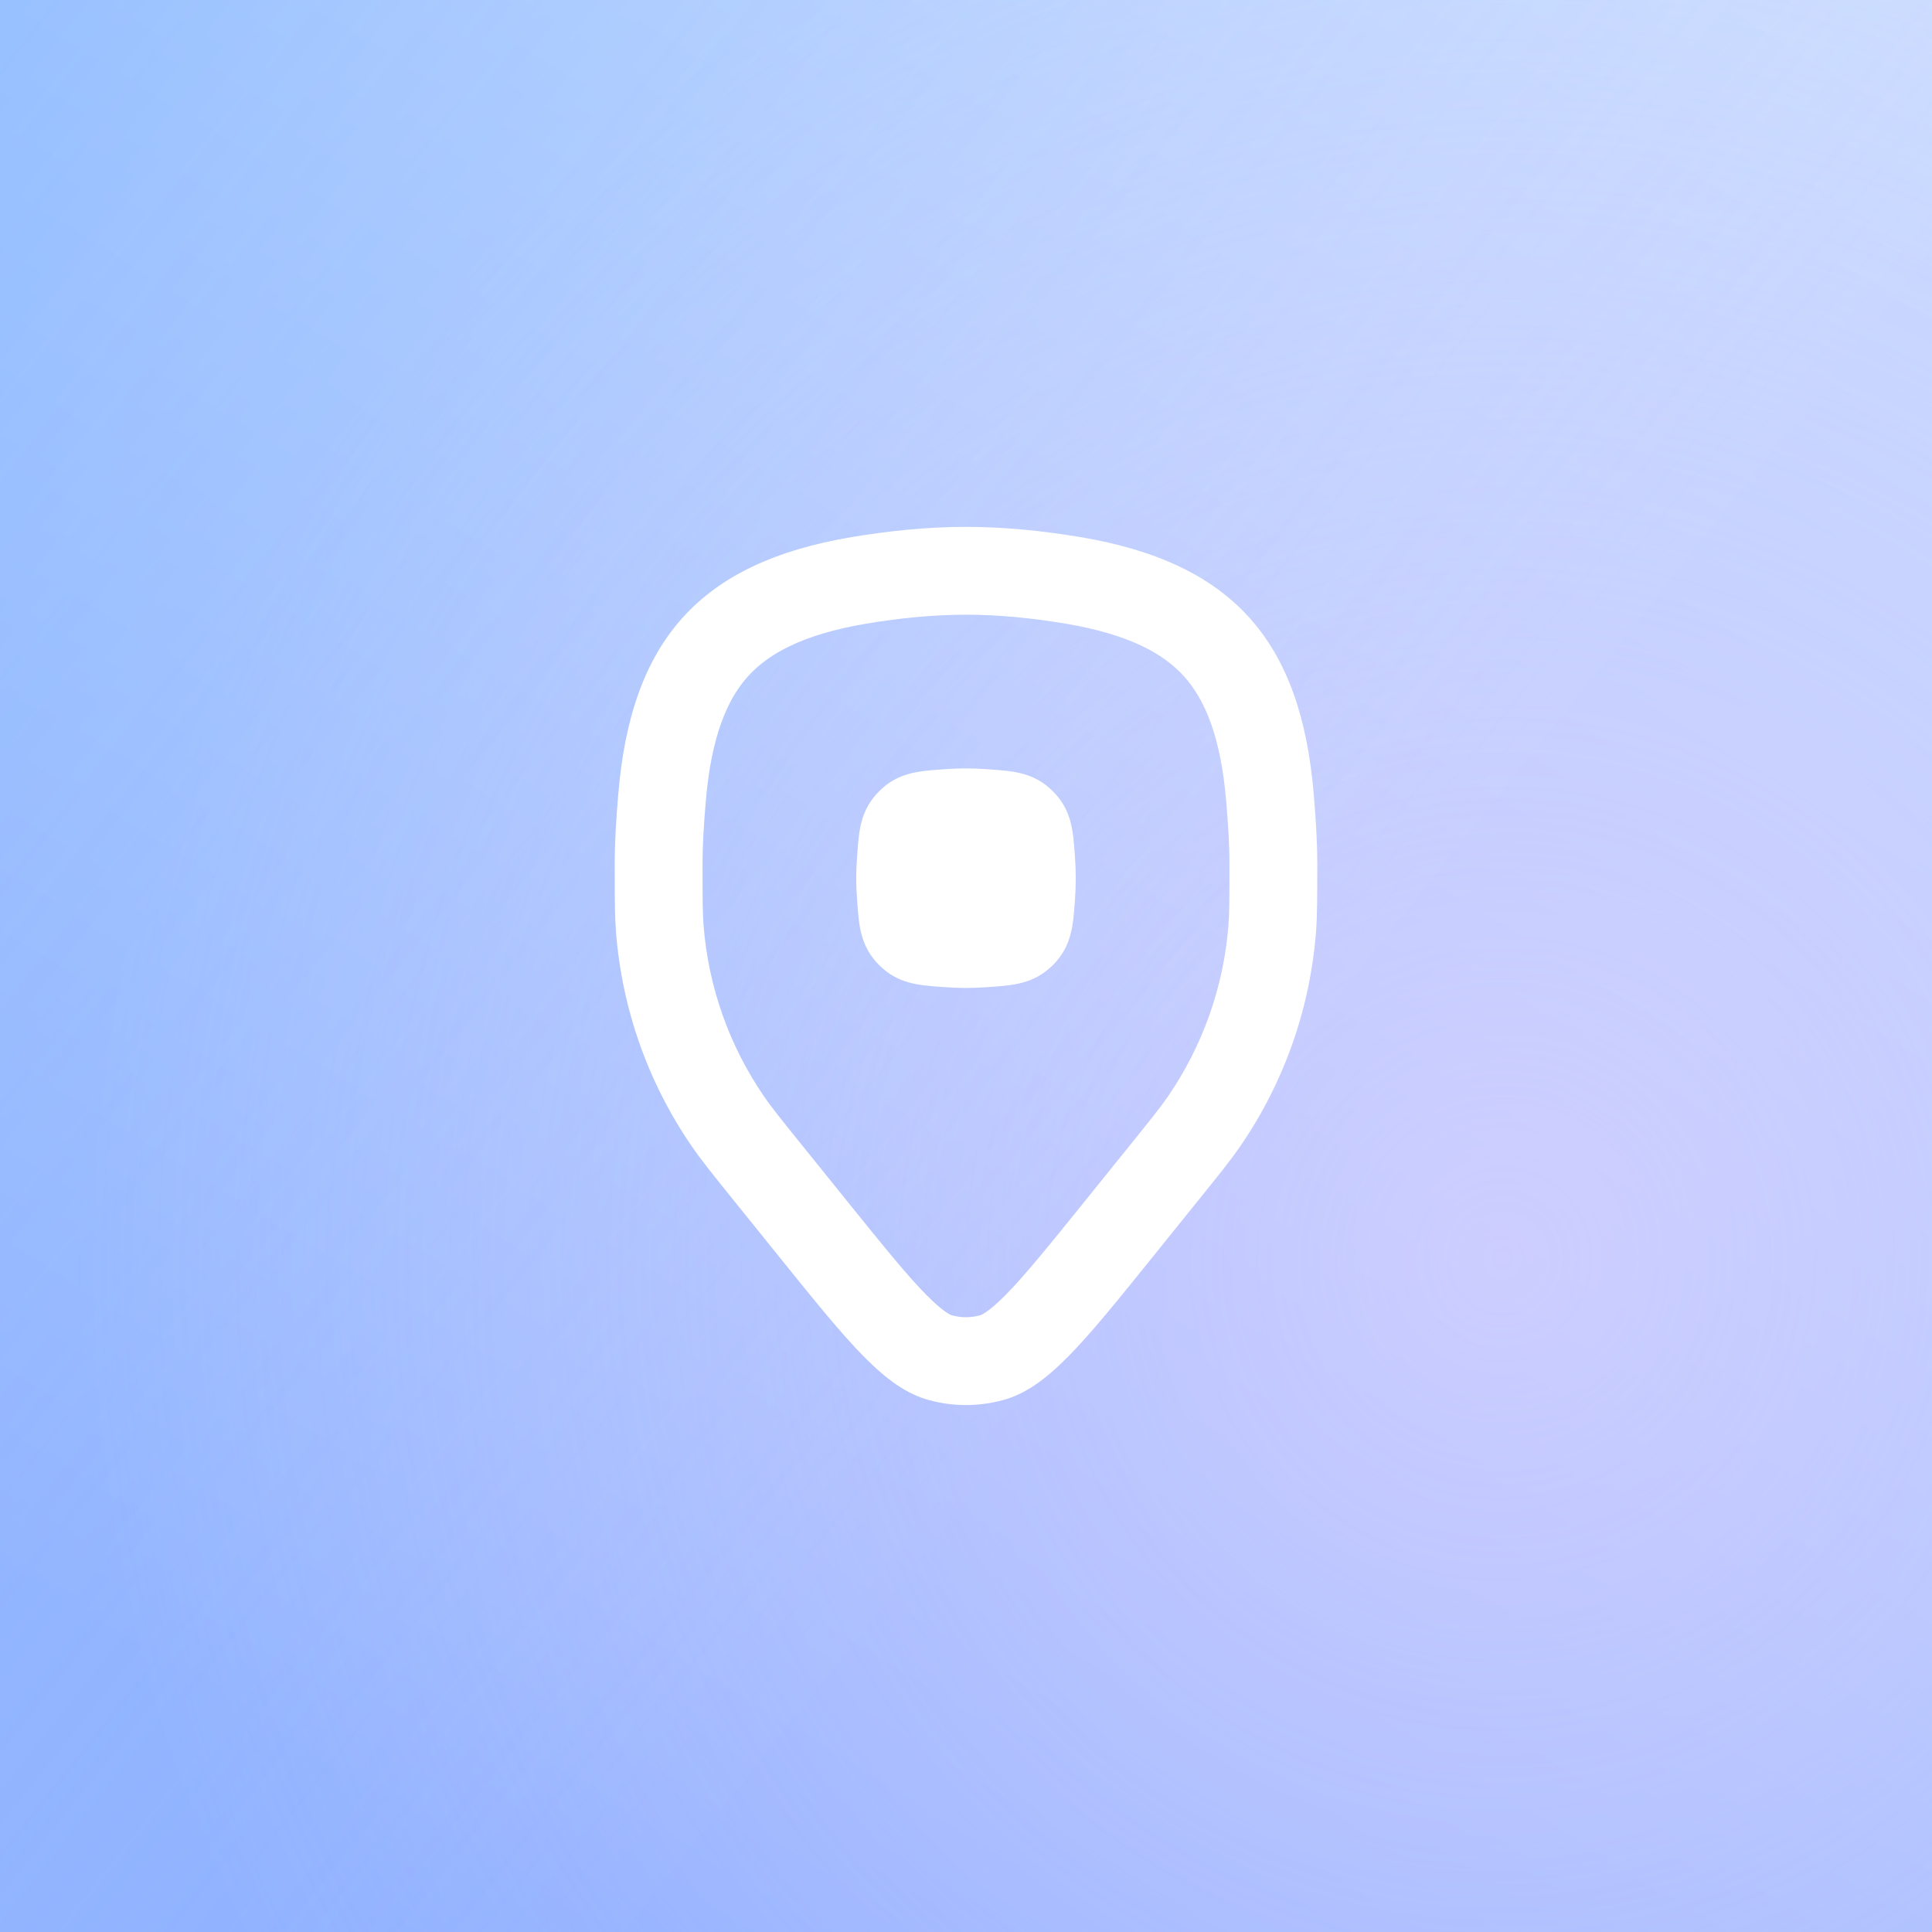
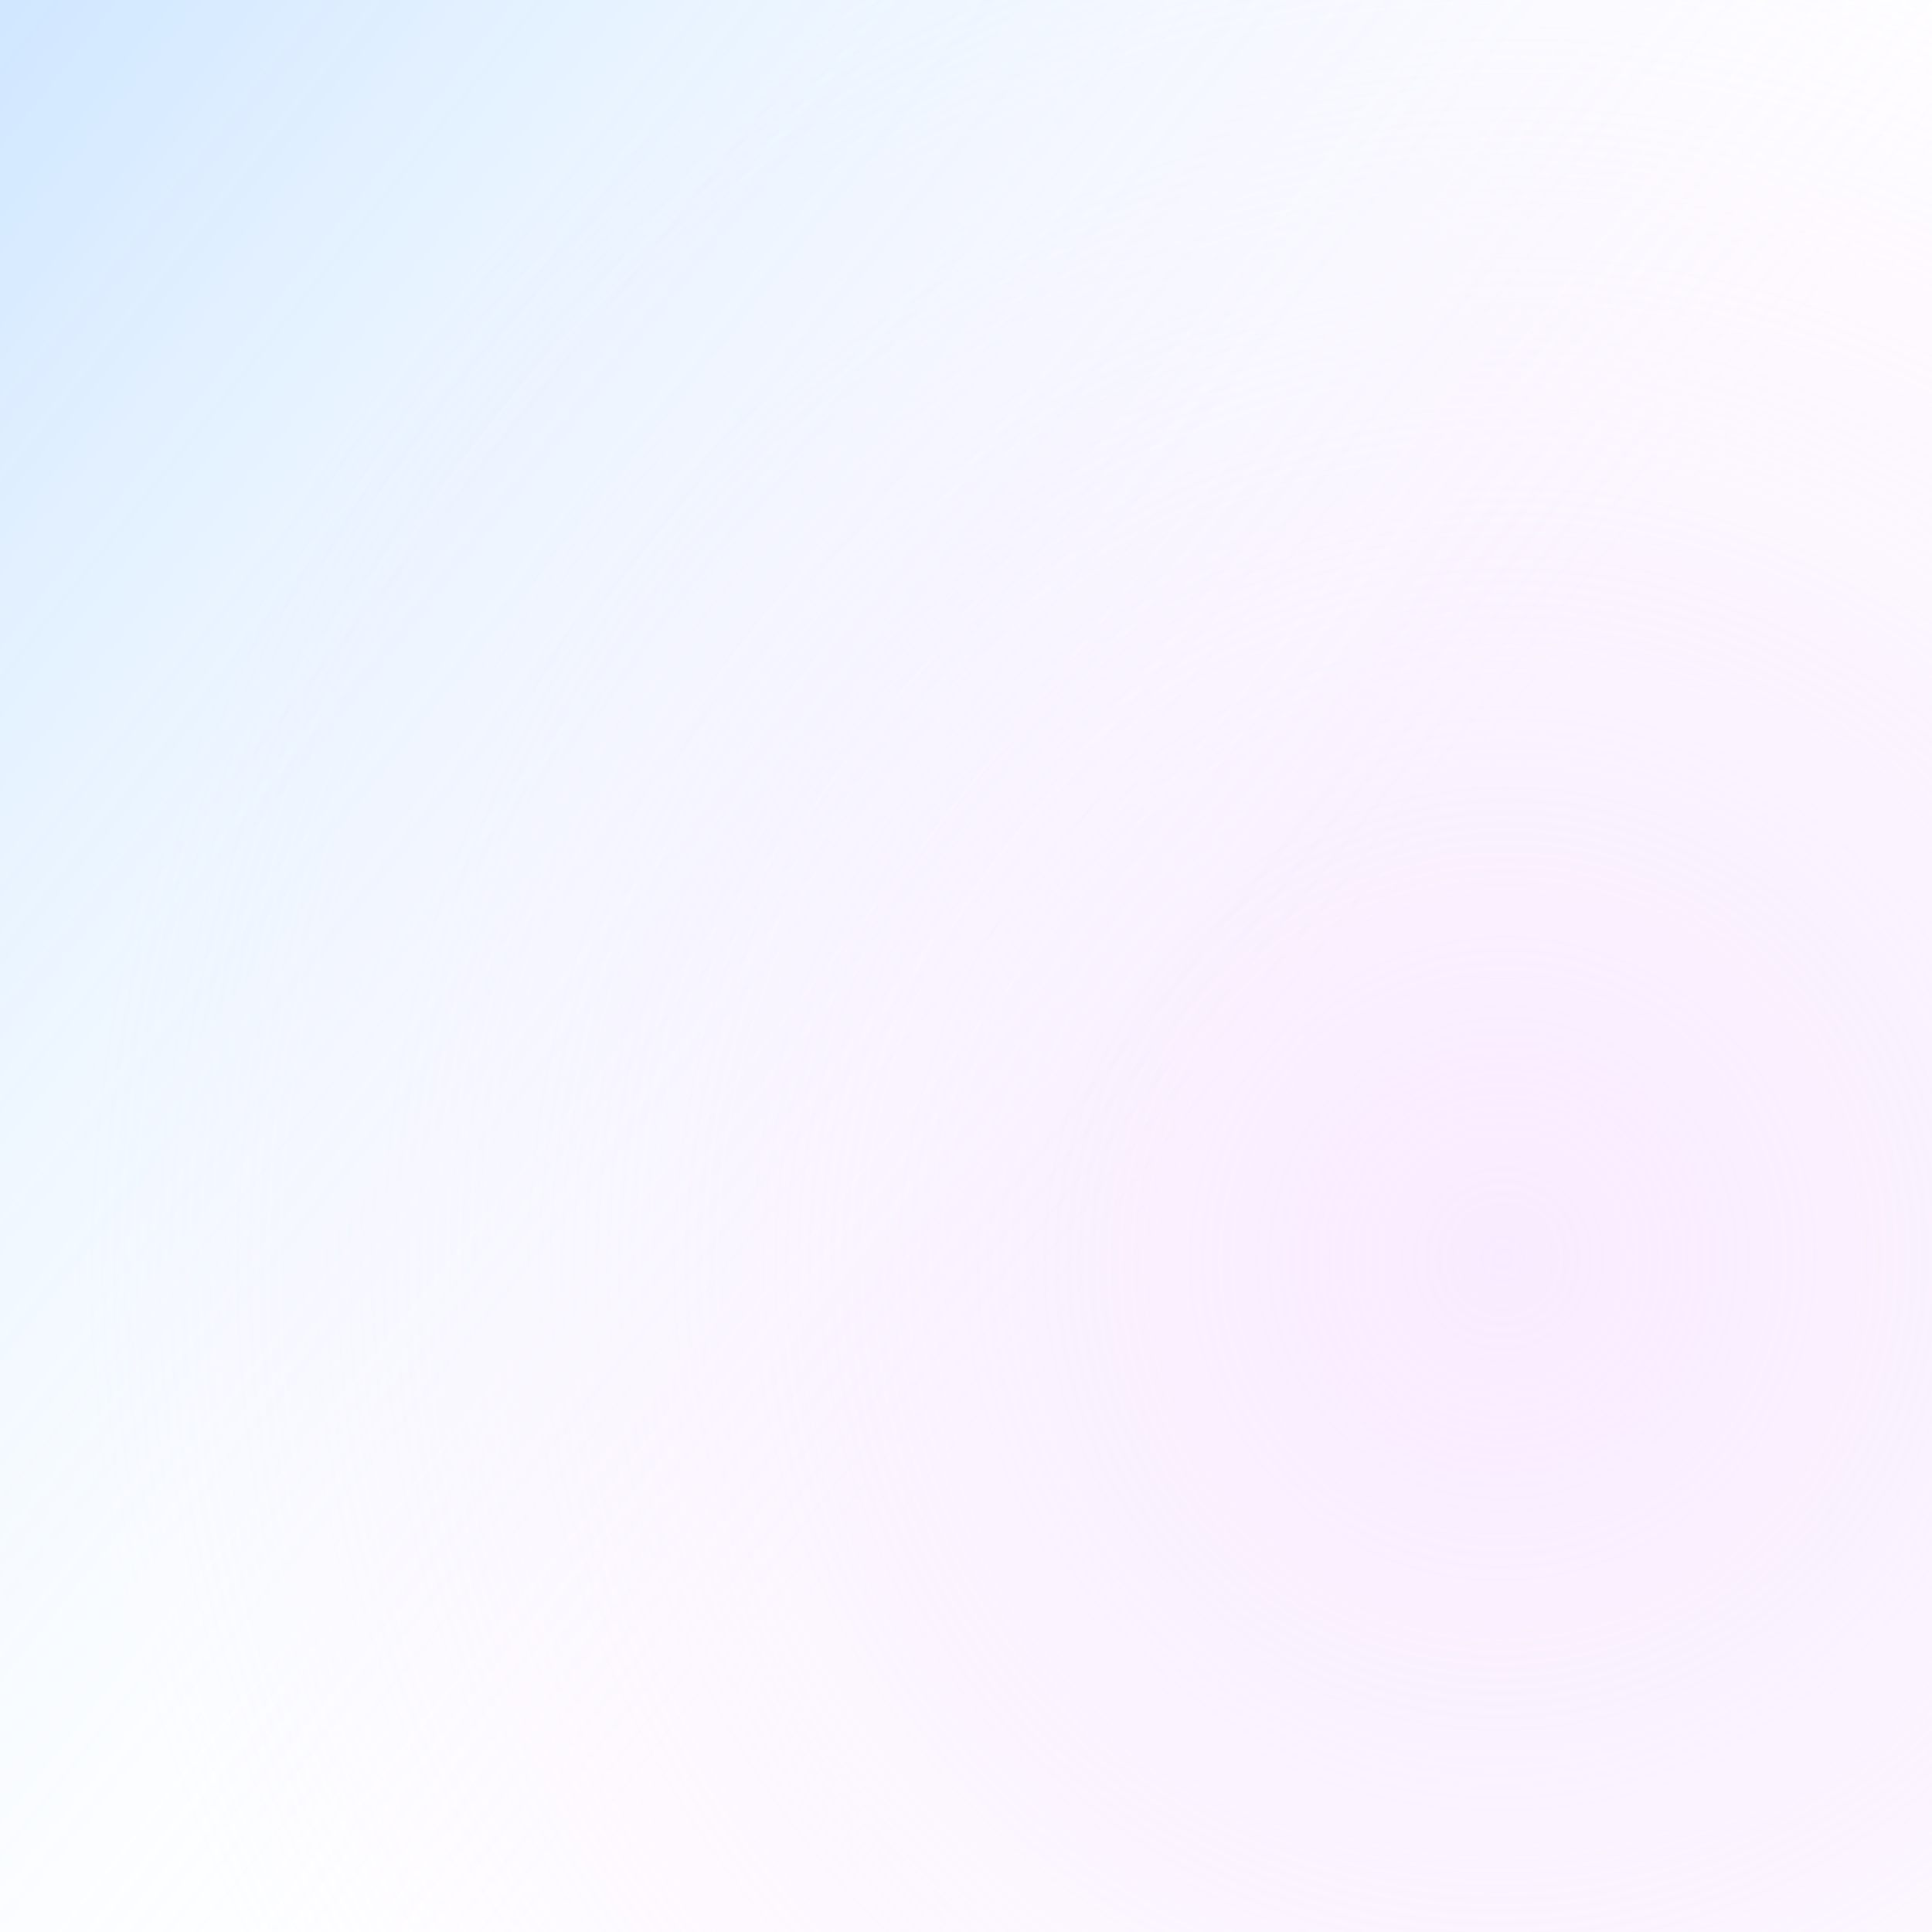
<svg xmlns="http://www.w3.org/2000/svg" width="44" height="44" viewBox="0 0 44 44" fill="none">
  <rect width="44" height="44" fill="white" />
-   <rect width="44" height="44" fill="url(#paint0_linear_4651_26533)" />
  <rect width="44" height="44" fill="url(#paint1_radial_4651_26533)" fill-opacity="0.5" />
  <rect width="44" height="44" fill="url(#paint2_linear_4651_26533)" fill-opacity="0.3" />
  <g clip-path="url(#clip0_4651_26533)">
-     <path d="M22 17.5C21.83 17.5 21.662 17.507 21.502 17.519L21.432 17.524C20.913 17.562 20.446 17.596 20.021 18.021C19.597 18.446 19.563 18.912 19.525 19.432L19.52 19.501C19.508 19.662 19.5 19.83 19.5 20C19.5 20.17 19.508 20.338 19.52 20.499L19.525 20.568C19.563 21.088 19.597 21.554 20.021 21.979C20.446 22.404 20.913 22.438 21.432 22.476L21.502 22.481C21.662 22.493 21.83 22.5 22 22.5C22.17 22.5 22.338 22.493 22.499 22.481L22.568 22.476C23.088 22.438 23.554 22.404 23.979 21.979C24.404 21.554 24.438 21.088 24.476 20.568L24.481 20.499C24.493 20.338 24.5 20.17 24.5 20C24.5 19.83 24.493 19.662 24.481 19.501L24.476 19.432C24.438 18.912 24.404 18.446 23.979 18.021C23.554 17.596 23.088 17.562 22.568 17.524L22.499 17.519C22.338 17.507 22.17 17.5 22 17.5Z" fill="white" />
-     <path fill-rule="evenodd" clip-rule="evenodd" d="M28.248 26.102C28.031 26.418 27.785 26.724 27.291 27.336L26.242 28.638C24.643 30.622 23.843 31.613 22.843 31.886C22.291 32.037 21.709 32.037 21.156 31.886C20.157 31.613 19.357 30.622 17.758 28.638L16.709 27.337C16.215 26.724 15.969 26.418 15.752 26.102C14.758 24.656 14.164 22.973 14.029 21.224C14.004 20.89 14 20.547 14 19.939L14 19.924L14 19.663C14 19.139 14.036 18.627 14.079 18.107C14.366 14.602 15.915 12.816 19.401 12.231C20.231 12.092 21.116 11.999 22 11.999C22.884 11.999 23.769 12.092 24.599 12.231C28.084 12.816 29.634 14.602 29.921 18.107C29.964 18.627 30 19.139 30 19.663C30 20.449 30 20.842 29.971 21.224C29.836 22.973 29.242 24.656 28.248 26.102ZM26.6 24.97C26.437 25.207 26.249 25.442 25.744 26.069L24.685 27.383C23.858 28.408 23.333 29.056 22.897 29.497C22.484 29.913 22.33 29.953 22.317 29.956C22.11 30.013 21.89 30.013 21.682 29.956C21.669 29.953 21.515 29.913 21.103 29.497C20.667 29.056 20.142 28.408 19.315 27.383L18.266 26.081C17.753 25.446 17.564 25.208 17.4 24.97C16.606 23.813 16.131 22.468 16.023 21.07C16.005 20.824 16 20.557 16 19.938L16 19.925L16 19.663C16 19.225 16.03 18.782 16.072 18.27C16.196 16.763 16.568 15.924 17.029 15.409C17.484 14.902 18.259 14.451 19.732 14.203C20.48 14.078 21.251 13.999 22 13.999C22.749 13.999 23.52 14.078 24.267 14.203C25.741 14.451 26.516 14.902 26.97 15.409C27.432 15.924 27.804 16.763 27.928 18.27C27.97 18.782 28 19.225 28 19.663C28 20.479 27.999 20.783 27.977 21.07C27.869 22.468 27.394 23.813 26.6 24.97Z" fill="white" />
-   </g>
+     </g>
  <defs>
    <linearGradient id="paint0_linear_4651_26533" x1="-13.204" y1="77.517" x2="49.986" y2="-25.026" gradientUnits="userSpaceOnUse">
      <stop offset="0.351" stop-color="#8CAFFF" />
      <stop offset="1" stop-color="#E4F0FF" />
    </linearGradient>
    <radialGradient id="paint1_radial_4651_26533" cx="0" cy="0" r="1" gradientUnits="userSpaceOnUse" gradientTransform="translate(34.16 28.672) rotate(16.772) scale(32.453 33.972)">
      <stop stop-color="#F2D8FF" />
      <stop offset="1" stop-color="#F2D8FF" stop-opacity="0" />
    </radialGradient>
    <linearGradient id="paint2_linear_4651_26533" x1="0.768" y1="-6.72257e-08" x2="31.029" y2="24.058" gradientUnits="userSpaceOnUse">
      <stop stop-color="#65B0FF" />
      <stop offset="1" stop-color="white" stop-opacity="0" />
    </linearGradient>
    <clipPath id="clip0_4651_26533">
      <rect width="24" height="24" fill="white" transform="translate(10 10)" />
    </clipPath>
  </defs>
</svg>